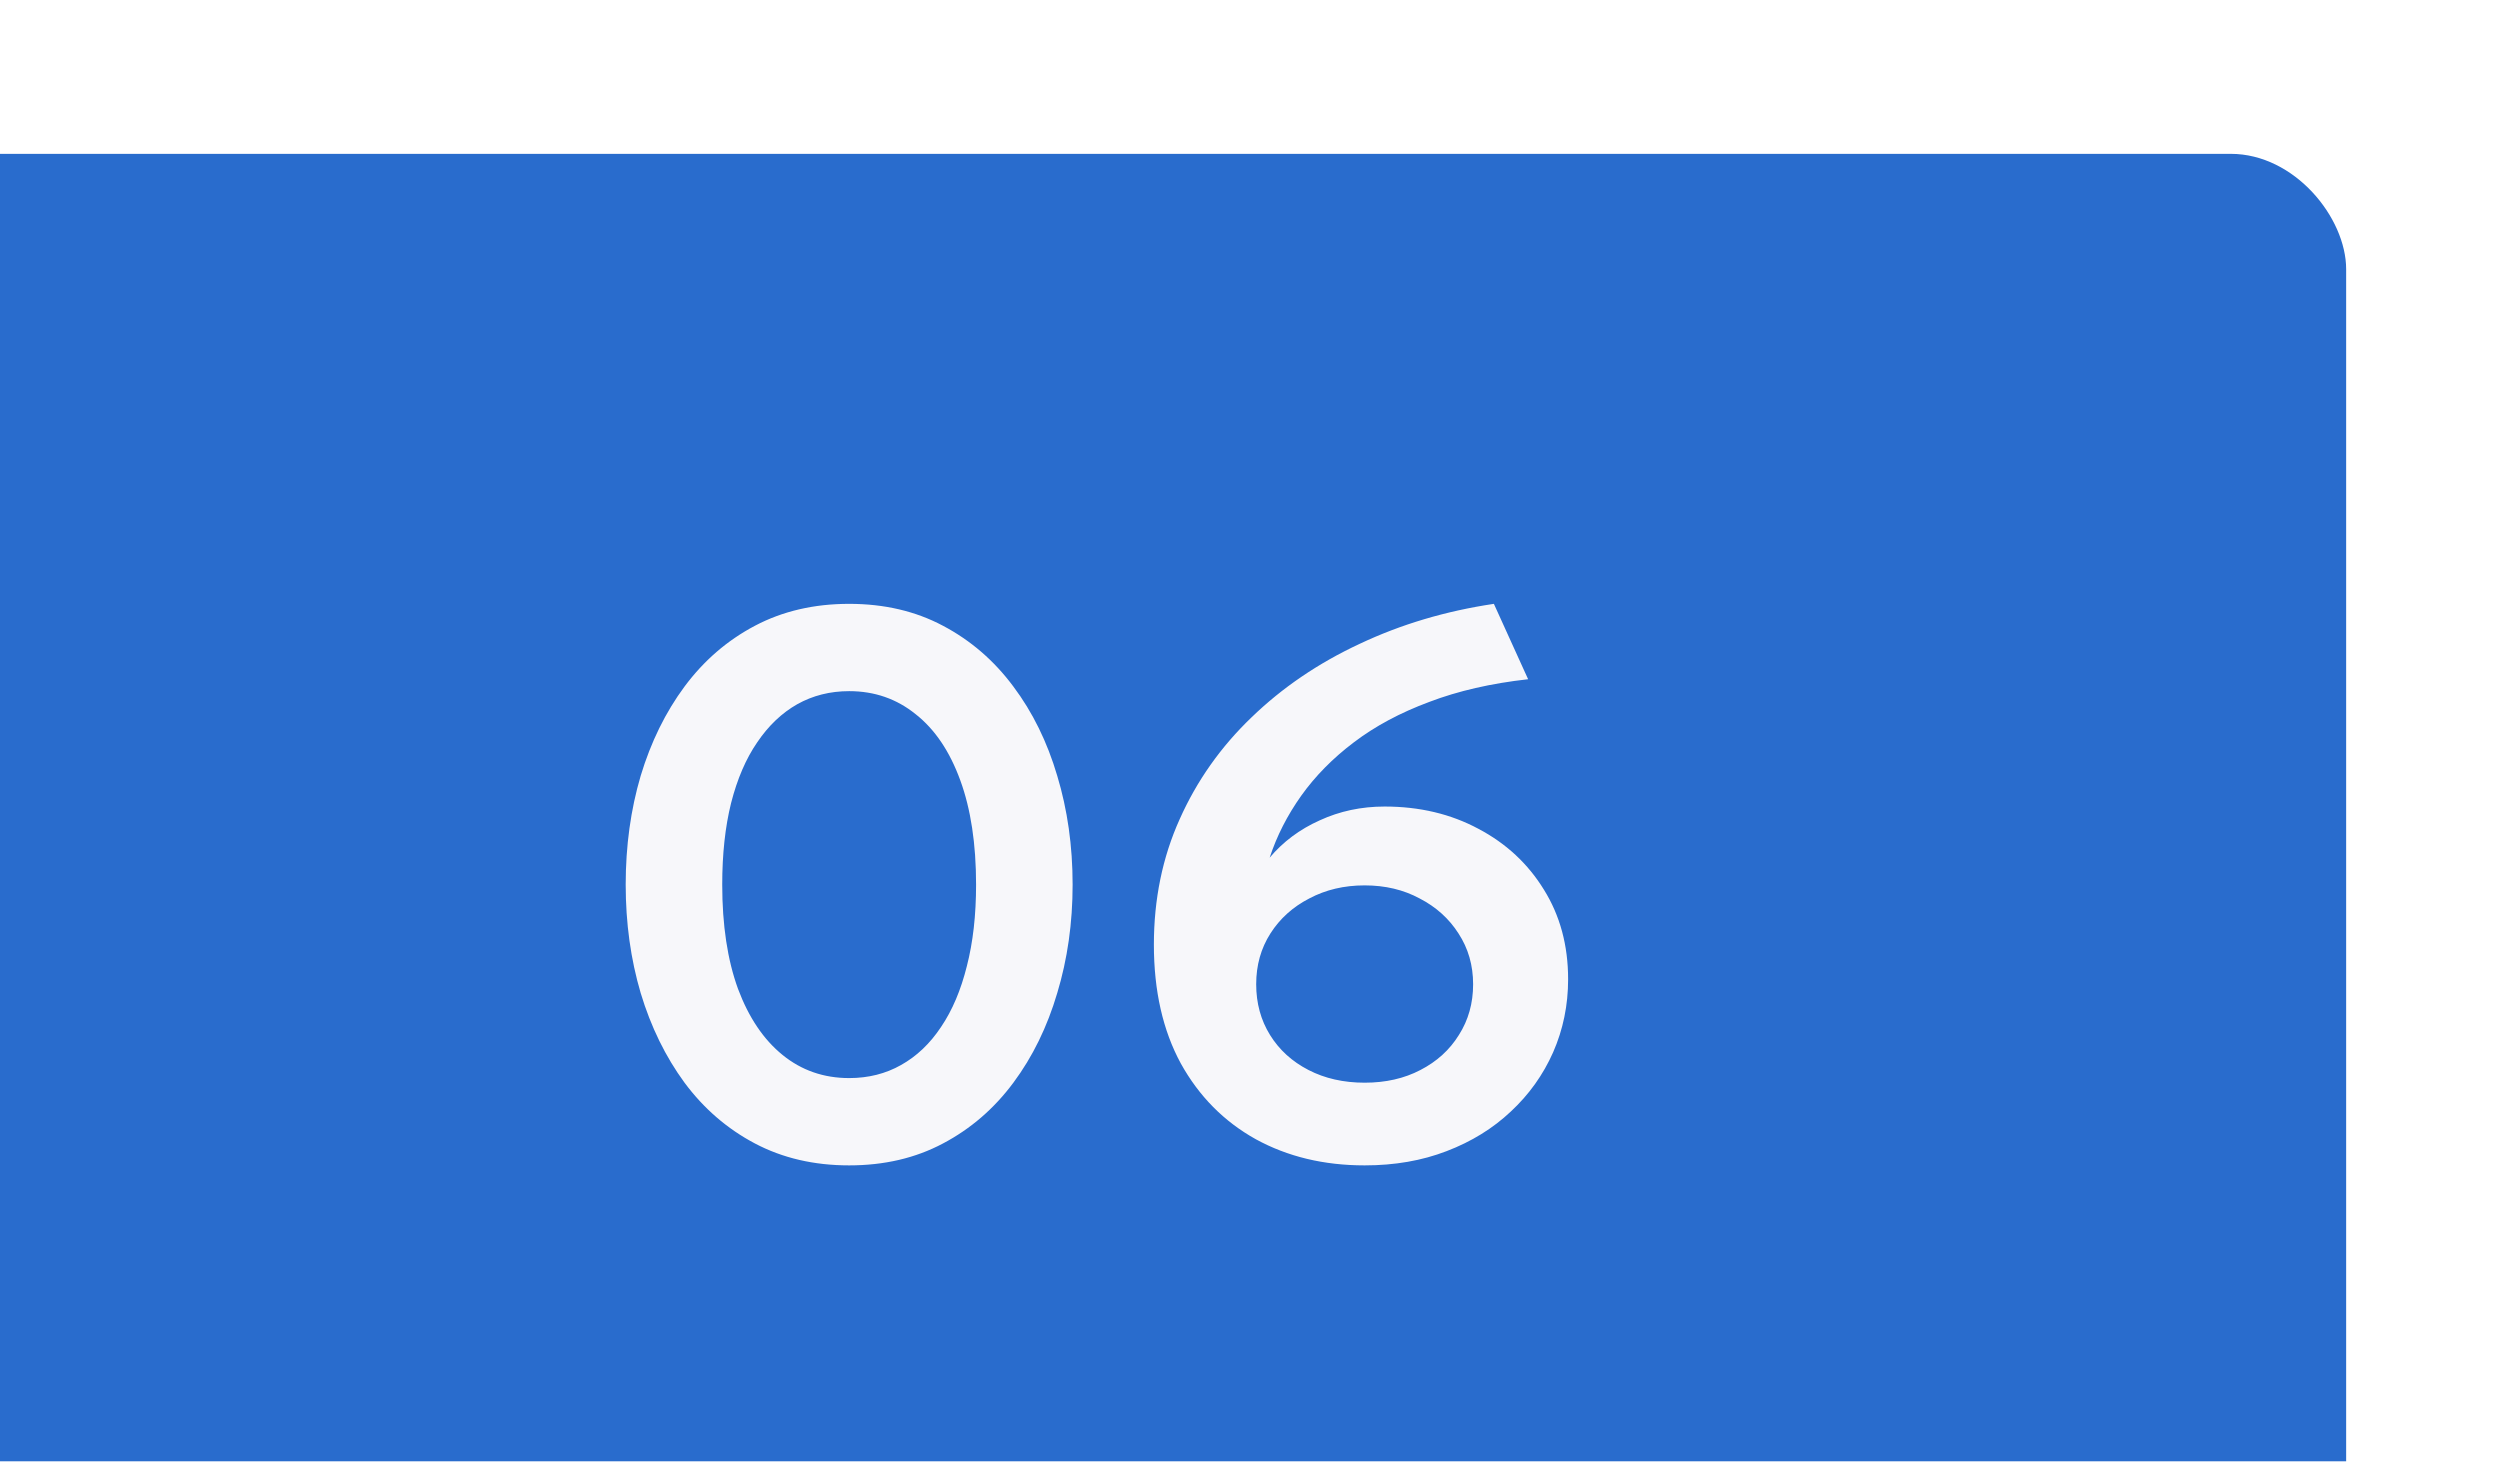
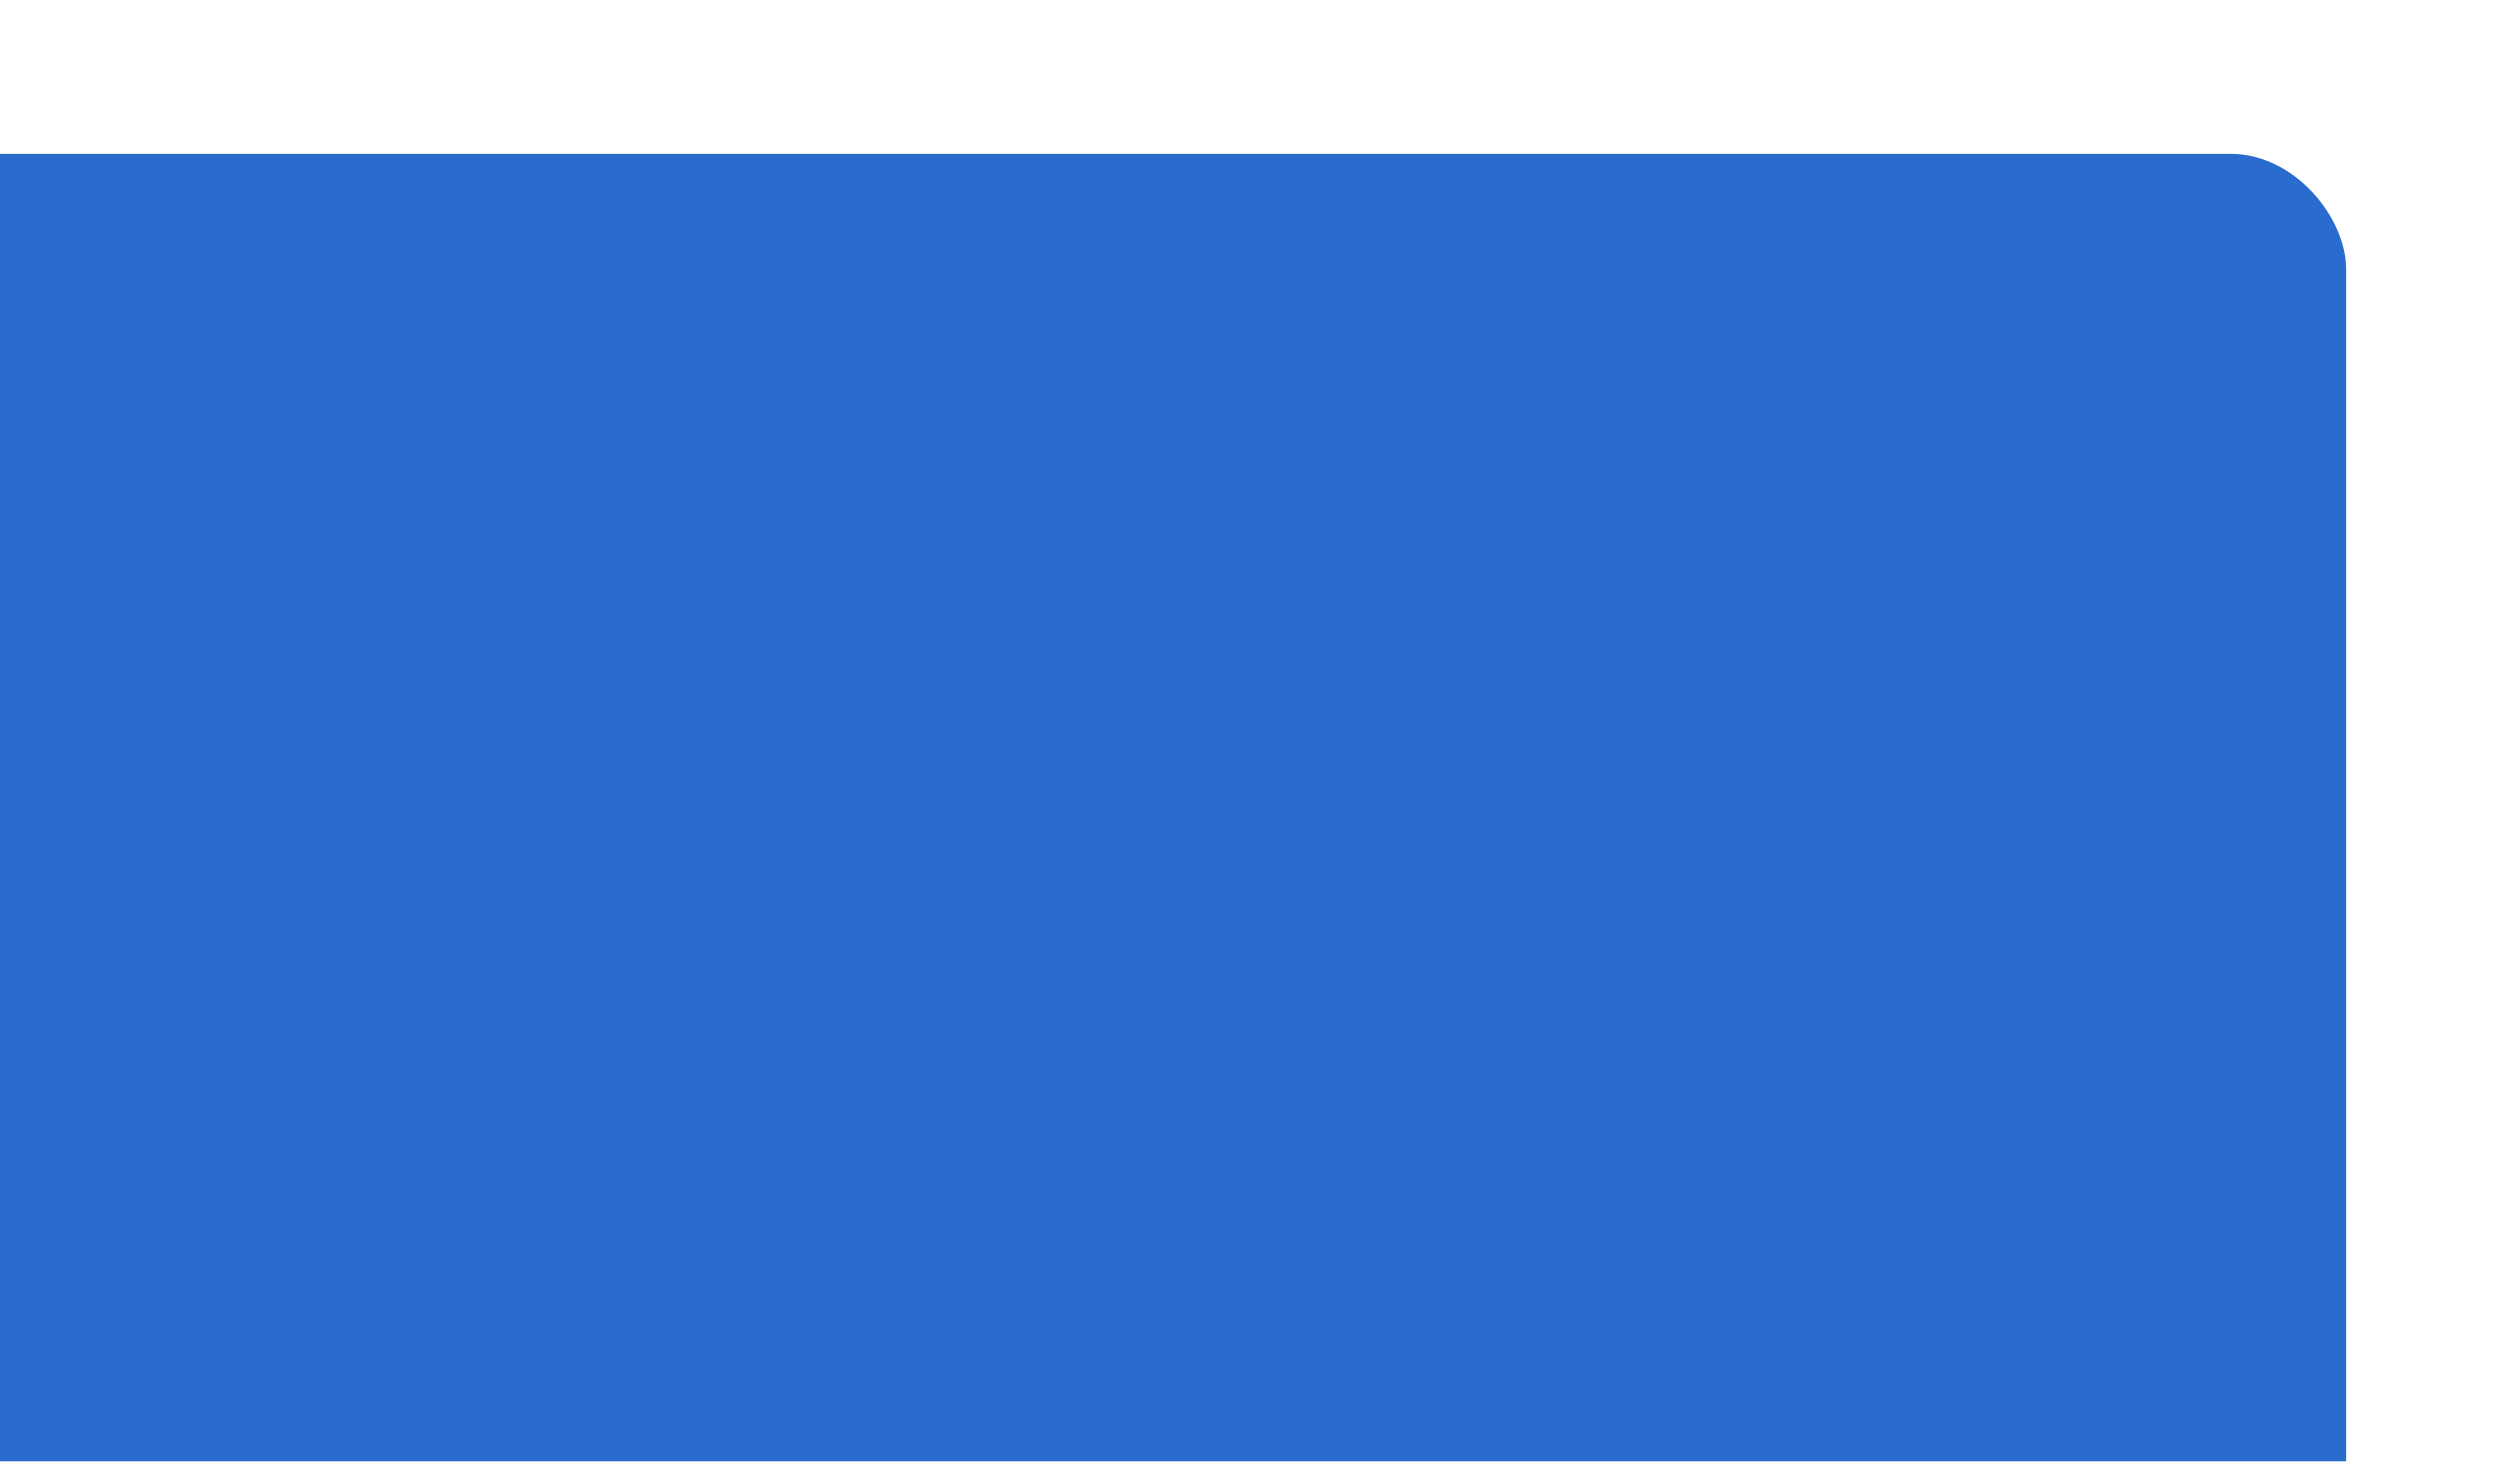
<svg xmlns="http://www.w3.org/2000/svg" width="65" height="38" viewBox="0 0 65 38" fill="none">
  <g filter="url(#filter0_i_497_232)">
    <rect width="65" height="38" rx="3" fill="#296CCD" />
-     <path d="M26.078 26.3C25.164 26.3 24.348 26.11 23.628 25.73C22.908 25.35 22.298 24.823 21.798 24.15C21.304 23.477 20.924 22.7 20.658 21.82C20.398 20.94 20.268 20 20.268 19C20.268 17.993 20.398 17.05 20.658 16.17C20.924 15.29 21.304 14.517 21.798 13.85C22.298 13.177 22.908 12.65 23.628 12.27C24.348 11.89 25.164 11.7 26.078 11.7C26.991 11.7 27.804 11.89 28.518 12.27C29.238 12.65 29.848 13.177 30.348 13.85C30.848 14.517 31.228 15.29 31.488 16.17C31.754 17.05 31.888 17.993 31.888 19C31.888 20 31.754 20.94 31.488 21.82C31.228 22.7 30.848 23.477 30.348 24.15C29.848 24.823 29.238 25.35 28.518 25.73C27.804 26.11 26.991 26.3 26.078 26.3ZM26.078 24.03C26.578 24.03 27.028 23.917 27.428 23.69C27.834 23.463 28.181 23.133 28.468 22.7C28.761 22.267 28.984 21.74 29.138 21.12C29.298 20.5 29.378 19.793 29.378 19C29.378 17.94 29.241 17.037 28.968 16.29C28.694 15.537 28.308 14.963 27.808 14.57C27.314 14.17 26.738 13.97 26.078 13.97C25.584 13.97 25.134 14.083 24.728 14.31C24.328 14.537 23.981 14.867 23.688 15.3C23.394 15.727 23.168 16.253 23.008 16.88C22.854 17.5 22.778 18.207 22.778 19C22.778 20.053 22.914 20.957 23.188 21.71C23.468 22.457 23.854 23.03 24.348 23.43C24.841 23.83 25.418 24.03 26.078 24.03ZM39.481 26.3C38.421 26.3 37.477 26.073 36.651 25.62C35.824 25.16 35.174 24.503 34.701 23.65C34.234 22.79 34.001 21.76 34.001 20.56C34.001 19.38 34.224 18.293 34.671 17.3C35.117 16.3 35.741 15.417 36.541 14.65C37.341 13.877 38.278 13.24 39.351 12.74C40.424 12.233 41.587 11.887 42.841 11.7L43.731 13.66C42.771 13.767 41.914 13.963 41.161 14.25C40.407 14.53 39.754 14.88 39.201 15.3C38.654 15.713 38.197 16.177 37.831 16.69C37.471 17.197 37.197 17.733 37.011 18.3C37.358 17.887 37.791 17.563 38.311 17.33C38.831 17.09 39.394 16.97 40.001 16.97C40.907 16.97 41.721 17.163 42.441 17.55C43.161 17.93 43.727 18.457 44.141 19.13C44.561 19.803 44.771 20.58 44.771 21.46C44.771 22.133 44.641 22.767 44.381 23.36C44.121 23.947 43.754 24.46 43.281 24.9C42.814 25.34 42.258 25.683 41.611 25.93C40.971 26.177 40.261 26.3 39.481 26.3ZM39.481 24.15C40.028 24.15 40.511 24.04 40.931 23.82C41.358 23.6 41.691 23.297 41.931 22.91C42.178 22.523 42.301 22.083 42.301 21.59C42.301 21.097 42.174 20.657 41.921 20.27C41.674 19.883 41.337 19.58 40.911 19.36C40.491 19.133 40.014 19.02 39.481 19.02C38.947 19.02 38.468 19.133 38.041 19.36C37.614 19.58 37.278 19.883 37.031 20.27C36.784 20.657 36.661 21.097 36.661 21.59C36.661 22.083 36.781 22.523 37.021 22.91C37.261 23.297 37.594 23.6 38.021 23.82C38.447 24.04 38.934 24.15 39.481 24.15Z" fill="#F7F7FA" />
  </g>
  <defs>
    <filter id="filter0_i_497_232" x="-4" y="0" width="69" height="42" filterUnits="userSpaceOnUse" color-interpolation-filters="sRGB">
      <feFlood flood-opacity="0" result="BackgroundImageFix" />
      <feBlend mode="normal" in="SourceGraphic" in2="BackgroundImageFix" result="shape" />
      <feColorMatrix in="SourceAlpha" type="matrix" values="0 0 0 0 0 0 0 0 0 0 0 0 0 0 0 0 0 0 127 0" result="hardAlpha" />
      <feOffset dx="-4" dy="4" />
      <feGaussianBlur stdDeviation="8.15" />
      <feComposite in2="hardAlpha" operator="arithmetic" k2="-1" k3="1" />
      <feColorMatrix type="matrix" values="0 0 0 0 1 0 0 0 0 1 0 0 0 0 1 0 0 0 0.35 0" />
      <feBlend mode="normal" in2="shape" result="effect1_innerShadow_497_232" />
    </filter>
  </defs>
</svg>